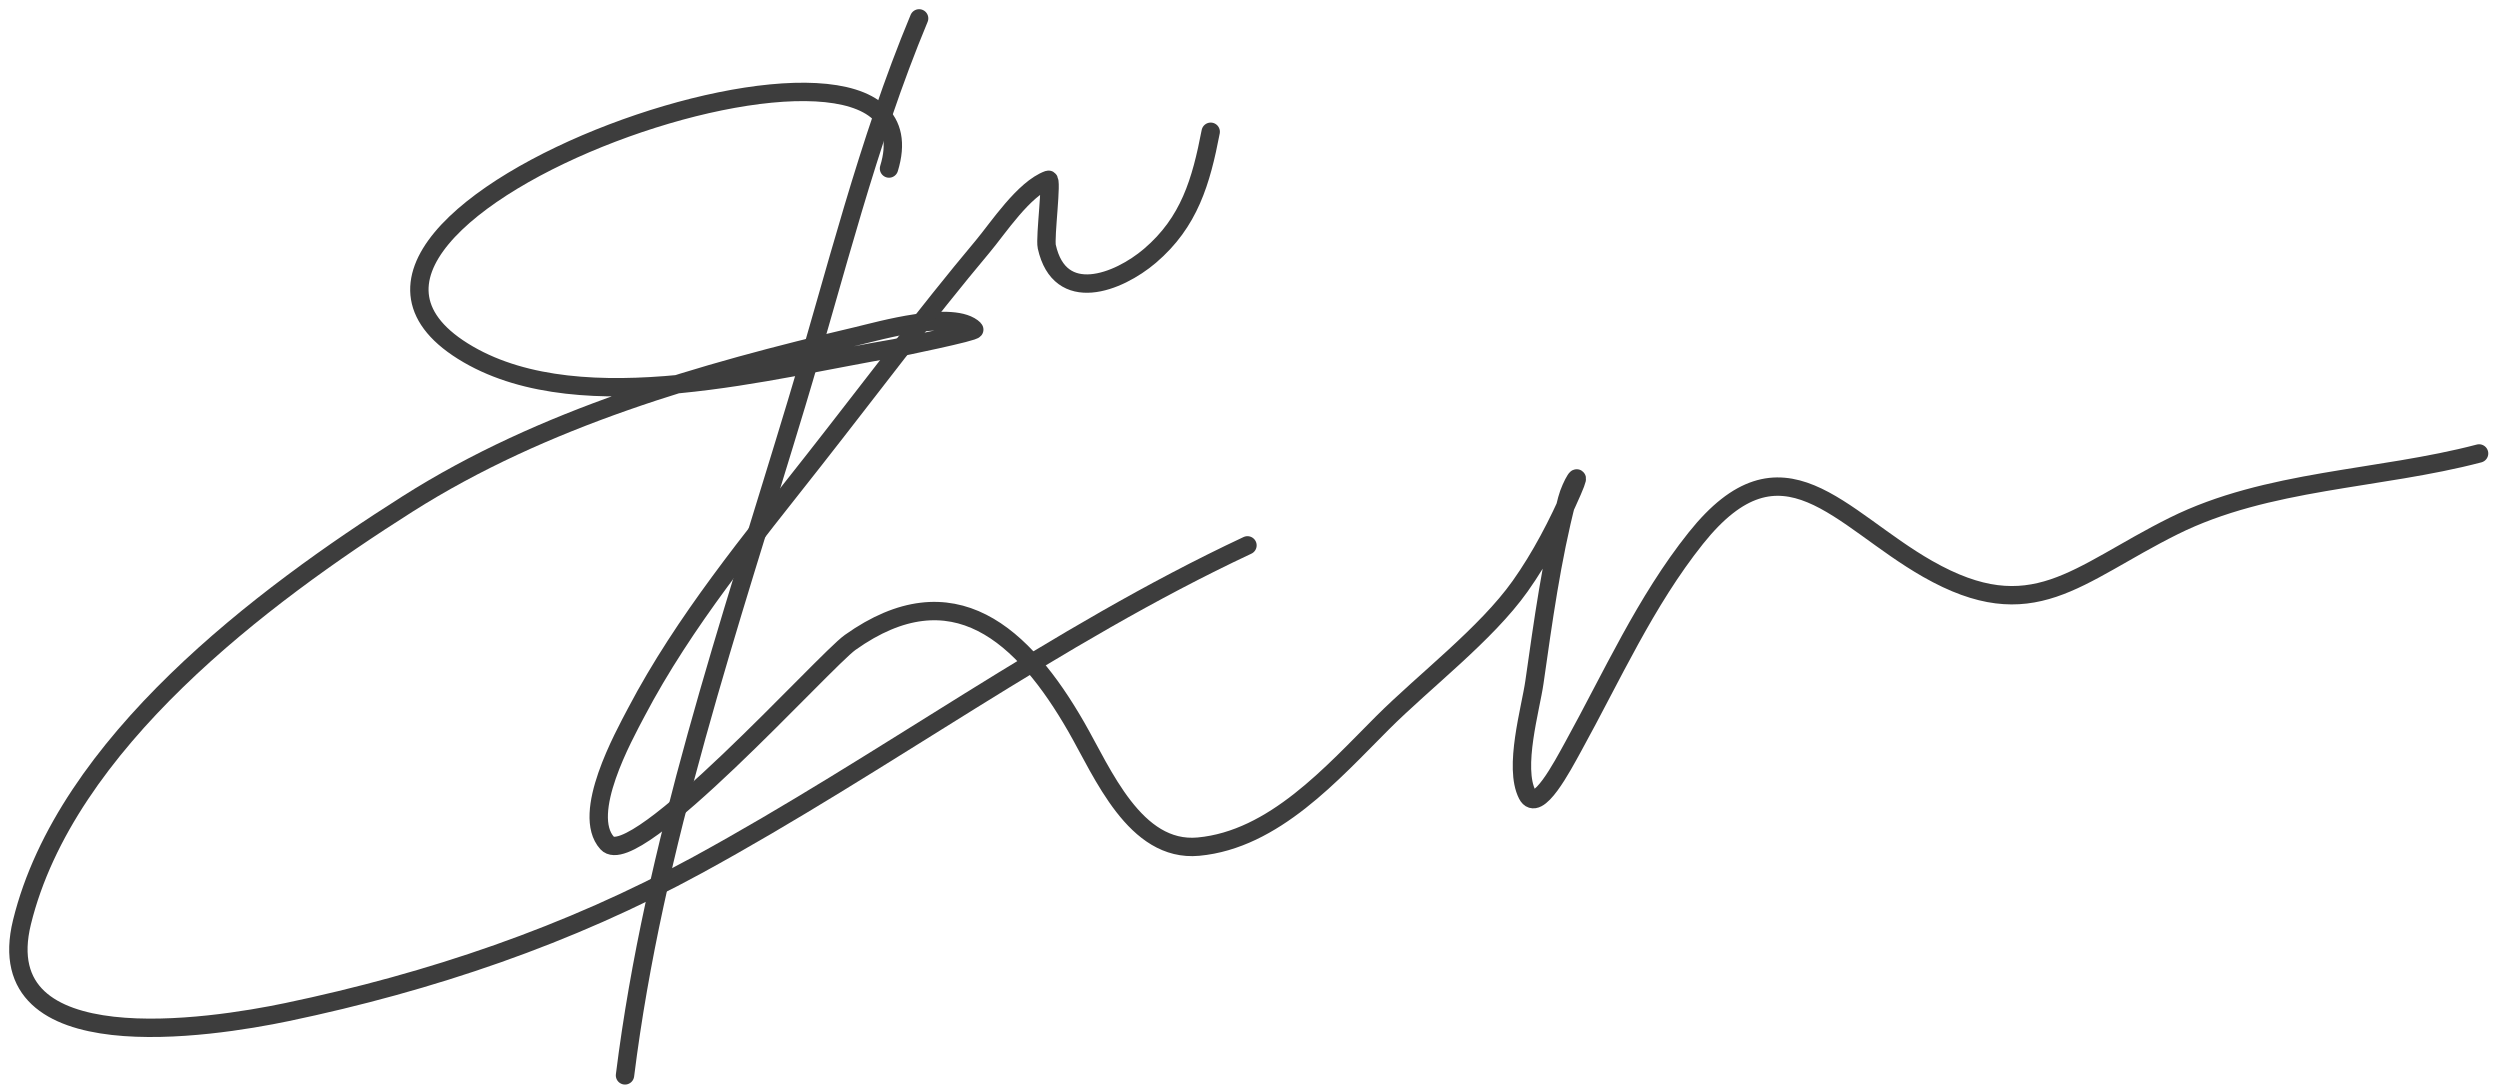
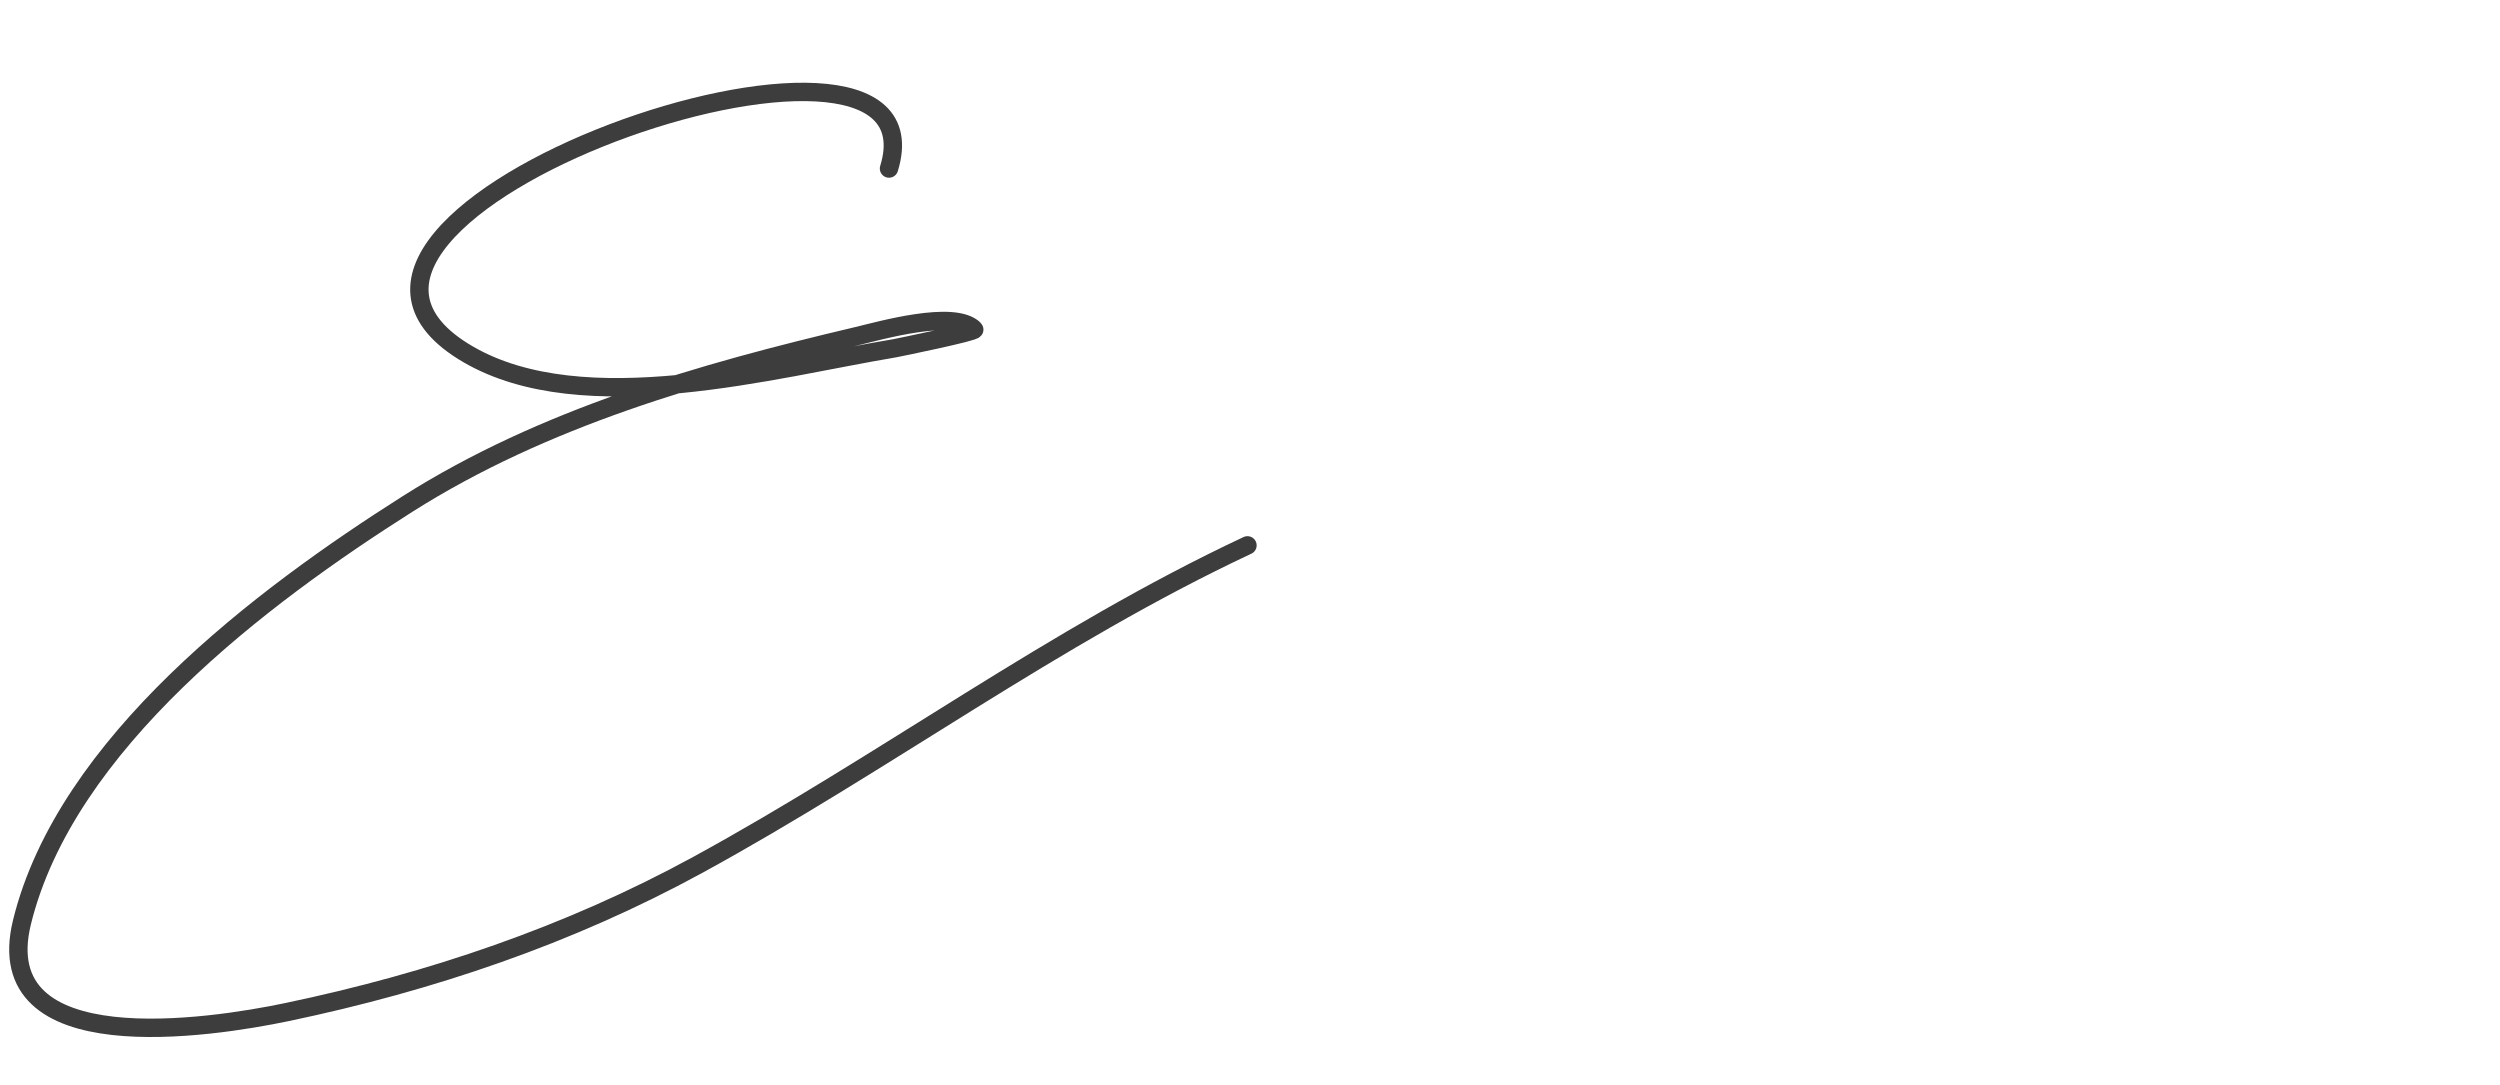
<svg xmlns="http://www.w3.org/2000/svg" width="136" height="59" viewBox="0 0 136 59" fill="none">
  <path d="M48.362 9.168C51.765 -1.892 12.434 11.716 25.473 19.279C31.759 22.925 42.093 20.042 48.668 18.946C48.834 18.918 53.122 18.039 53.001 17.918C51.908 16.825 47.829 17.999 46.64 18.279C38.16 20.279 29.578 22.721 22.168 27.418C14.248 32.438 3.581 40.444 1.195 50.168C-0.679 57.812 11.451 55.928 15.612 55.057C23.408 53.425 30.944 50.879 37.945 47.057C48.128 41.498 57.343 34.599 67.862 29.668" stroke="#3D3D3D" stroke-linecap="round" />
-   <path d="M65.862 7.168C65.343 9.869 64.704 12.088 62.556 13.918C60.824 15.393 57.654 16.607 56.945 13.418C56.835 12.921 57.257 9.696 57.029 9.779C55.696 10.264 54.288 12.418 53.473 13.39C50.308 17.166 47.349 21.127 44.306 25.001C40.861 29.389 37.219 33.788 34.612 38.751C33.927 40.056 31.59 44.264 33.029 45.862C34.494 47.49 44.853 35.939 46.251 34.946C51.843 30.973 55.679 34.544 58.556 39.557C59.985 42.045 61.743 46.378 65.195 46.057C69.298 45.675 72.477 42.053 75.195 39.335C77.487 37.043 80.846 34.497 82.695 31.89C83.817 30.31 84.756 28.498 85.529 26.724C86.145 25.308 85.462 26.356 85.251 27.168C84.406 30.417 83.947 33.794 83.473 37.112C83.266 38.564 82.325 41.747 83.084 43.224C83.635 44.295 85.002 41.668 85.584 40.612C87.692 36.79 89.51 32.715 92.251 29.279C96.964 23.372 100.044 28.199 104.862 30.946C110.575 34.203 112.93 31.257 118.251 28.612C123.351 26.078 129.403 26.104 134.862 24.668" stroke="#3D3D3D" stroke-linecap="round" />
-   <path d="M50 1C47.169 7.795 45.453 14.911 43.333 21.944C39.709 33.971 35.566 45.976 34 58.5" stroke="#3D3D3D" stroke-linecap="round" />
</svg>